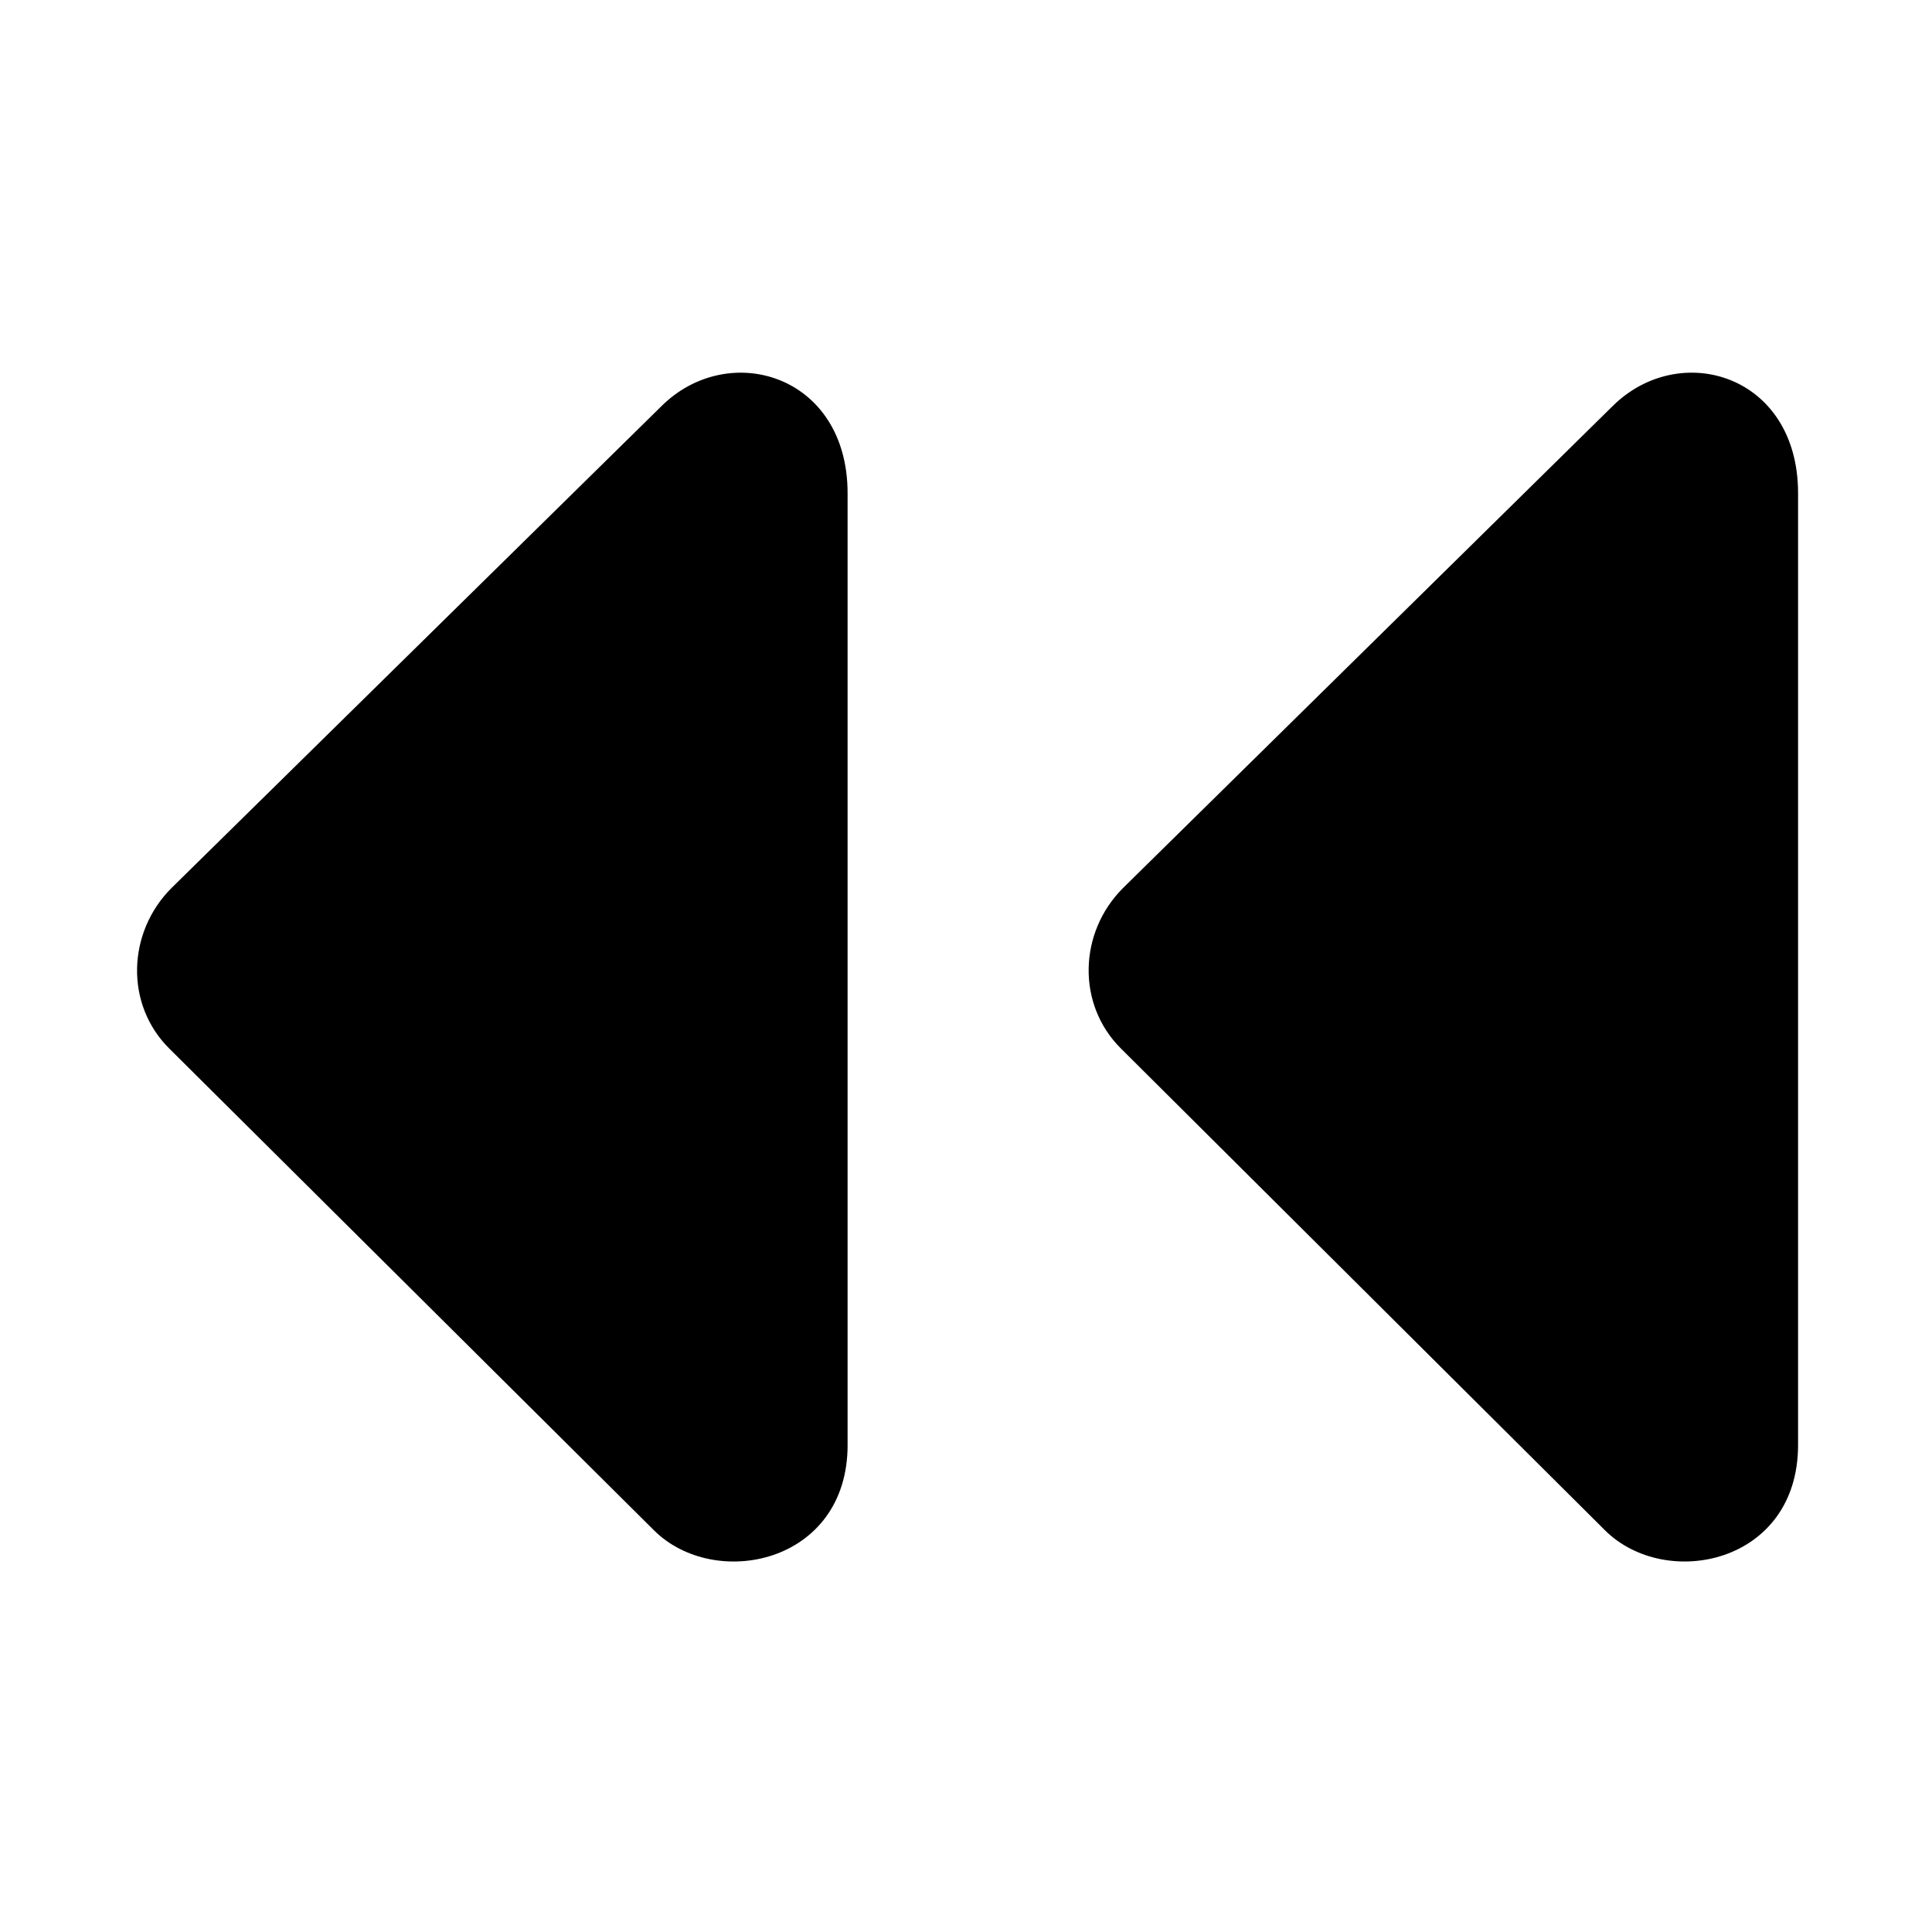
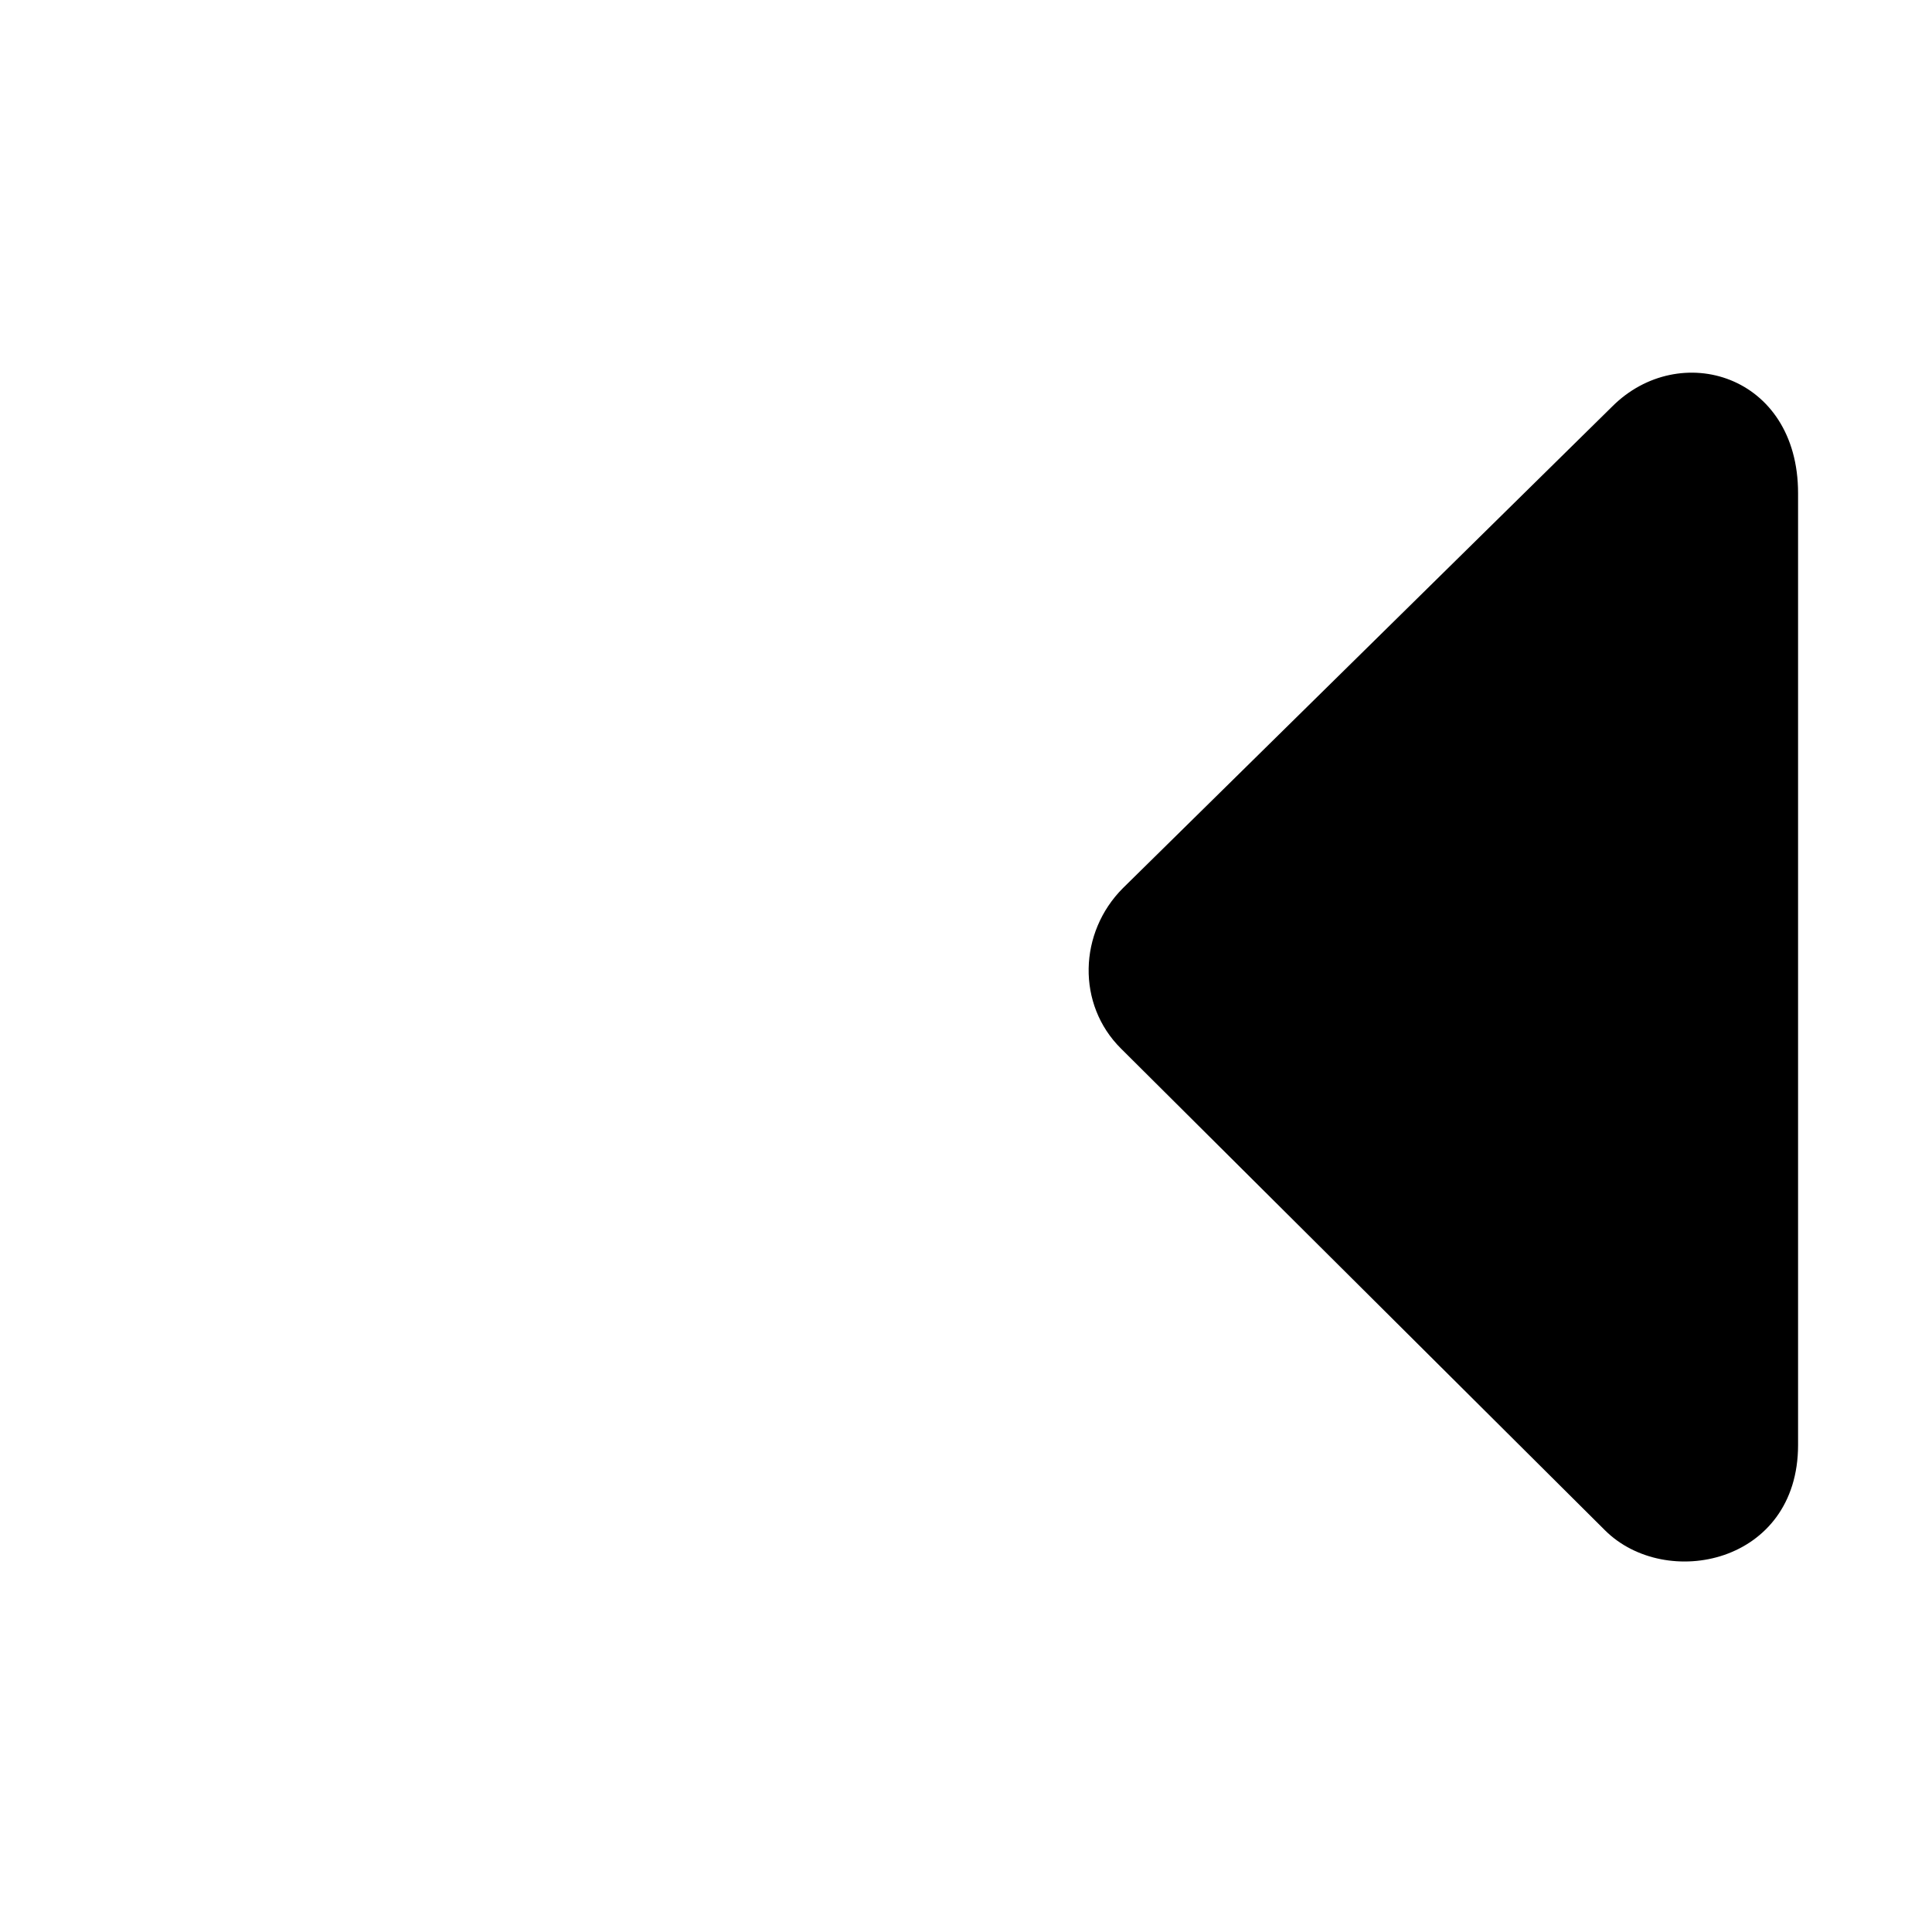
<svg xmlns="http://www.w3.org/2000/svg" fill="#000000" width="800px" height="800px" version="1.1" viewBox="144 144 512 512">
  <g>
-     <path d="m368.62 526.94v-252.23c0-31.52-31.645-40.793-49.438-22.969l-129.73 127.59c-11.762 11.762-12.375 30.859-0.582 42.555l128.43 127.65c16.043 16.027 51.324 8.941 51.324-22.594z" />
    <path d="m441.61 379.34c-11.777 11.762-12.328 30.859-0.52 42.555l128.25 127.65c16.074 16.012 51.168 8.926 51.168-22.609v-252.23c0-31.52-31.457-40.793-49.262-22.969z" />
  </g>
</svg>